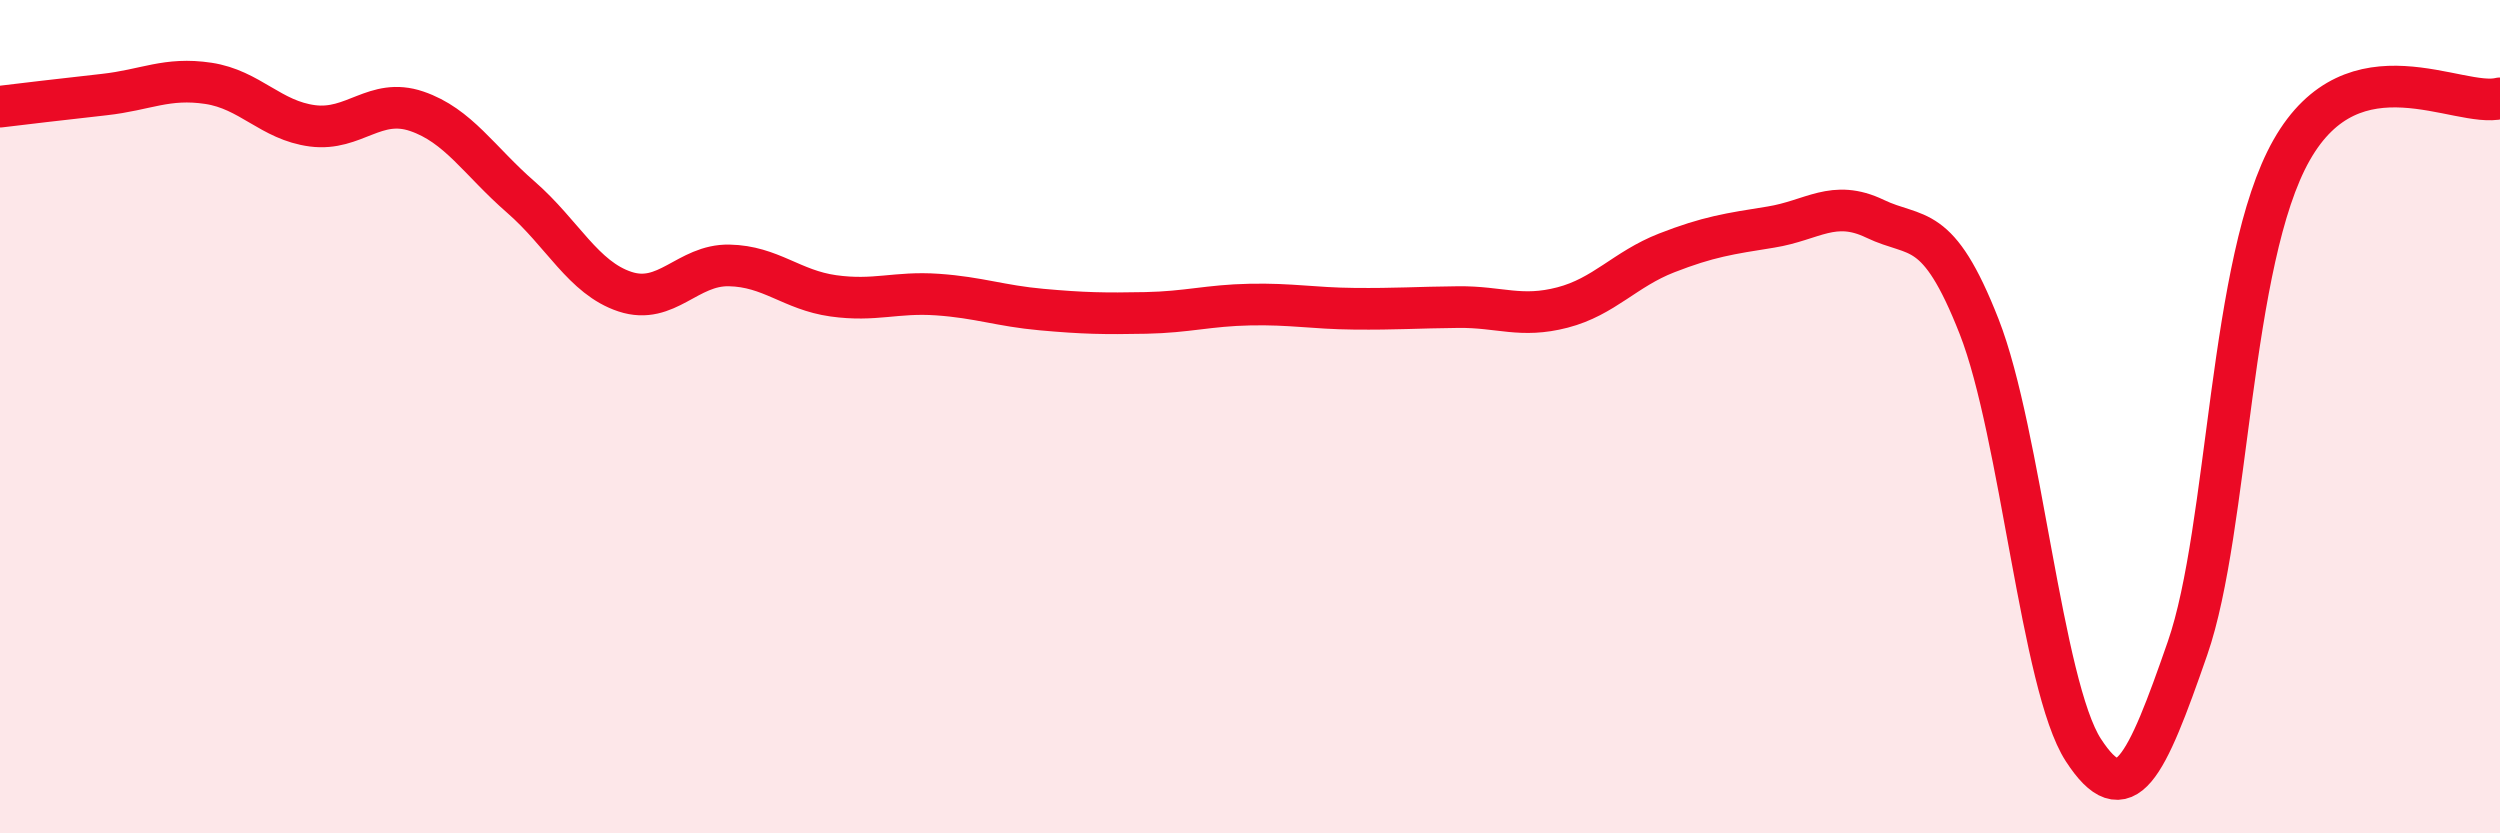
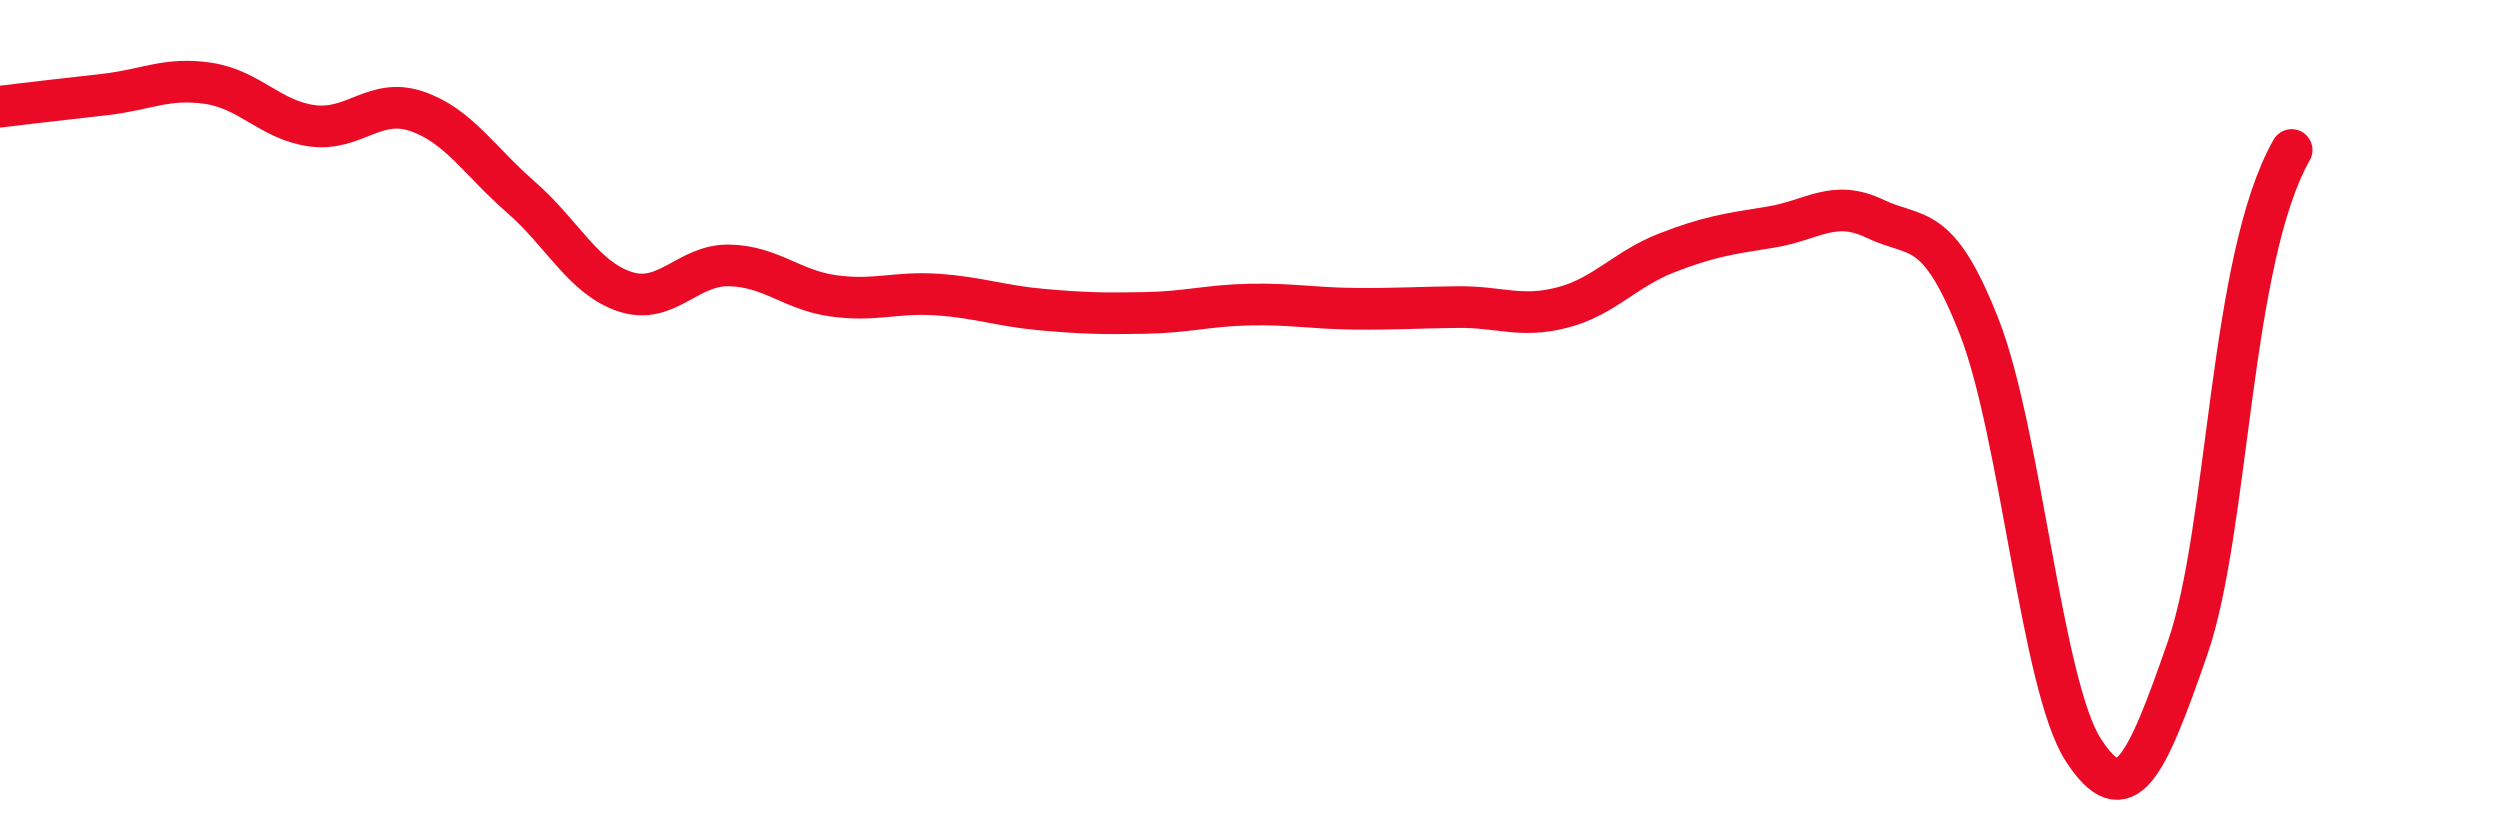
<svg xmlns="http://www.w3.org/2000/svg" width="60" height="20" viewBox="0 0 60 20">
-   <path d="M 0,2.56 C 0.5,2.5 1.5,2.38 2.5,2.27 C 3.5,2.16 4,1.85 5,2 C 6,2.15 6.5,2.89 7.5,3.02 C 8.5,3.15 9,2.33 10,2.67 C 11,3.01 11.5,3.86 12.5,4.73 C 13.5,5.6 14,6.67 15,7 C 16,7.33 16.5,6.35 17.5,6.37 C 18.5,6.39 19,6.96 20,7.1 C 21,7.24 21.5,7 22.5,7.07 C 23.5,7.14 24,7.34 25,7.43 C 26,7.52 26.5,7.53 27.5,7.51 C 28.5,7.49 29,7.33 30,7.31 C 31,7.29 31.5,7.4 32.5,7.41 C 33.5,7.42 34,7.38 35,7.37 C 36,7.36 36.5,7.64 37.5,7.38 C 38.5,7.12 39,6.46 40,6.07 C 41,5.68 41.5,5.61 42.5,5.45 C 43.5,5.29 44,4.77 45,5.25 C 46,5.73 46.5,5.29 47.5,7.84 C 48.5,10.39 49,16.46 50,18 C 51,19.54 51.5,18.44 52.5,15.56 C 53.5,12.68 53.5,6.24 55,3.6 C 56.5,0.96 59,2.61 60,2.36L60 20L0 20Z" fill="#EB0A25" opacity="0.1" stroke-linecap="round" stroke-linejoin="round" />
-   <path d="M 0,2.56 C 0.5,2.5 1.5,2.38 2.5,2.27 C 3.5,2.16 4,1.85 5,2 C 6,2.15 6.5,2.89 7.5,3.02 C 8.5,3.15 9,2.33 10,2.67 C 11,3.01 11.5,3.86 12.5,4.73 C 13.5,5.6 14,6.67 15,7 C 16,7.33 16.5,6.35 17.5,6.37 C 18.5,6.39 19,6.96 20,7.1 C 21,7.24 21.5,7 22.5,7.07 C 23.5,7.14 24,7.34 25,7.43 C 26,7.52 26.5,7.53 27.5,7.51 C 28.5,7.49 29,7.33 30,7.31 C 31,7.29 31.5,7.4 32.5,7.41 C 33.5,7.42 34,7.38 35,7.37 C 36,7.36 36.5,7.64 37.5,7.38 C 38.5,7.12 39,6.46 40,6.07 C 41,5.68 41.5,5.61 42.5,5.45 C 43.5,5.29 44,4.77 45,5.25 C 46,5.73 46.5,5.29 47.5,7.84 C 48.5,10.39 49,16.46 50,18 C 51,19.54 51.5,18.44 52.5,15.56 C 53.5,12.68 53.5,6.24 55,3.6 C 56.5,0.96 59,2.61 60,2.36" stroke="#EB0A25" stroke-width="1" fill="none" stroke-linecap="round" stroke-linejoin="round" />
+   <path d="M 0,2.56 C 0.5,2.5 1.5,2.38 2.5,2.27 C 3.5,2.16 4,1.85 5,2 C 6,2.15 6.5,2.89 7.5,3.02 C 8.5,3.15 9,2.33 10,2.67 C 11,3.01 11.5,3.86 12.5,4.73 C 13.5,5.6 14,6.67 15,7 C 16,7.33 16.5,6.35 17.5,6.37 C 18.5,6.39 19,6.96 20,7.1 C 21,7.24 21.5,7 22.5,7.07 C 23.5,7.14 24,7.34 25,7.43 C 26,7.52 26.5,7.53 27.5,7.51 C 28.5,7.49 29,7.33 30,7.31 C 31,7.29 31.5,7.4 32.5,7.41 C 33.5,7.42 34,7.38 35,7.37 C 36,7.36 36.5,7.64 37.5,7.38 C 38.5,7.12 39,6.46 40,6.07 C 41,5.68 41.5,5.61 42.5,5.45 C 43.5,5.29 44,4.77 45,5.25 C 46,5.73 46.5,5.29 47.5,7.84 C 48.5,10.39 49,16.46 50,18 C 51,19.54 51.5,18.44 52.5,15.56 C 53.5,12.68 53.5,6.24 55,3.6 " stroke="#EB0A25" stroke-width="1" fill="none" stroke-linecap="round" stroke-linejoin="round" />
</svg>